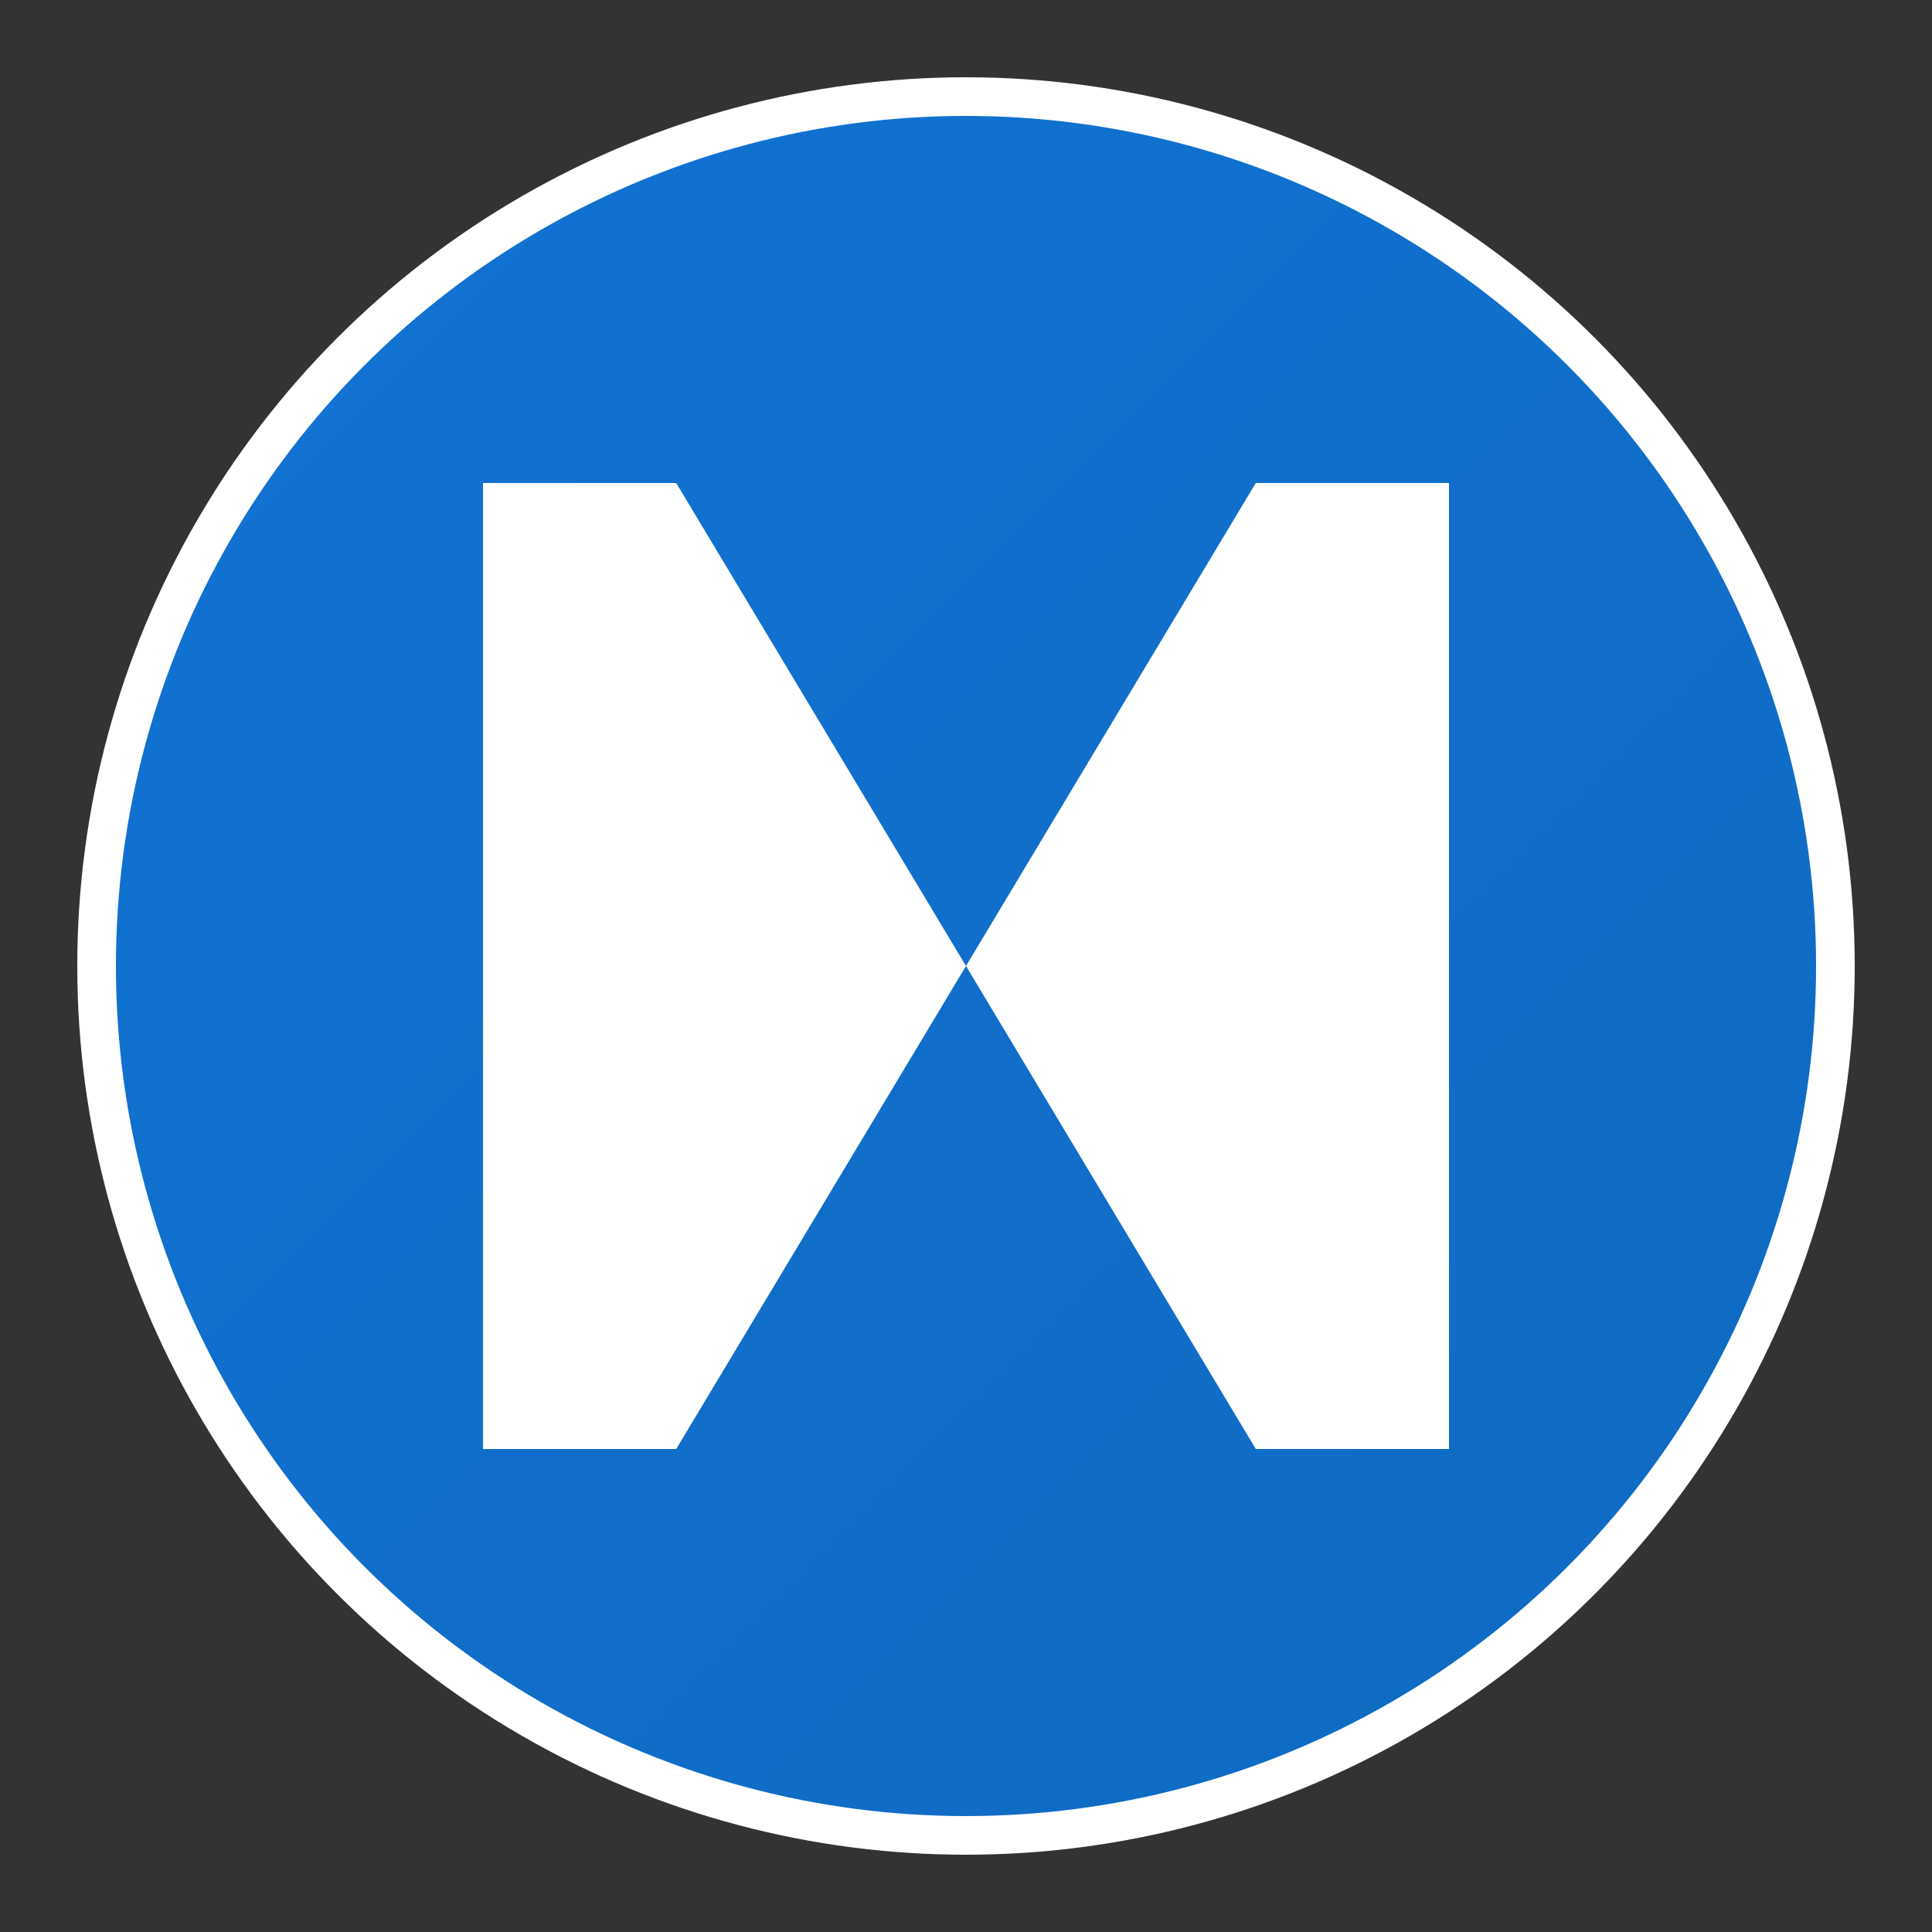
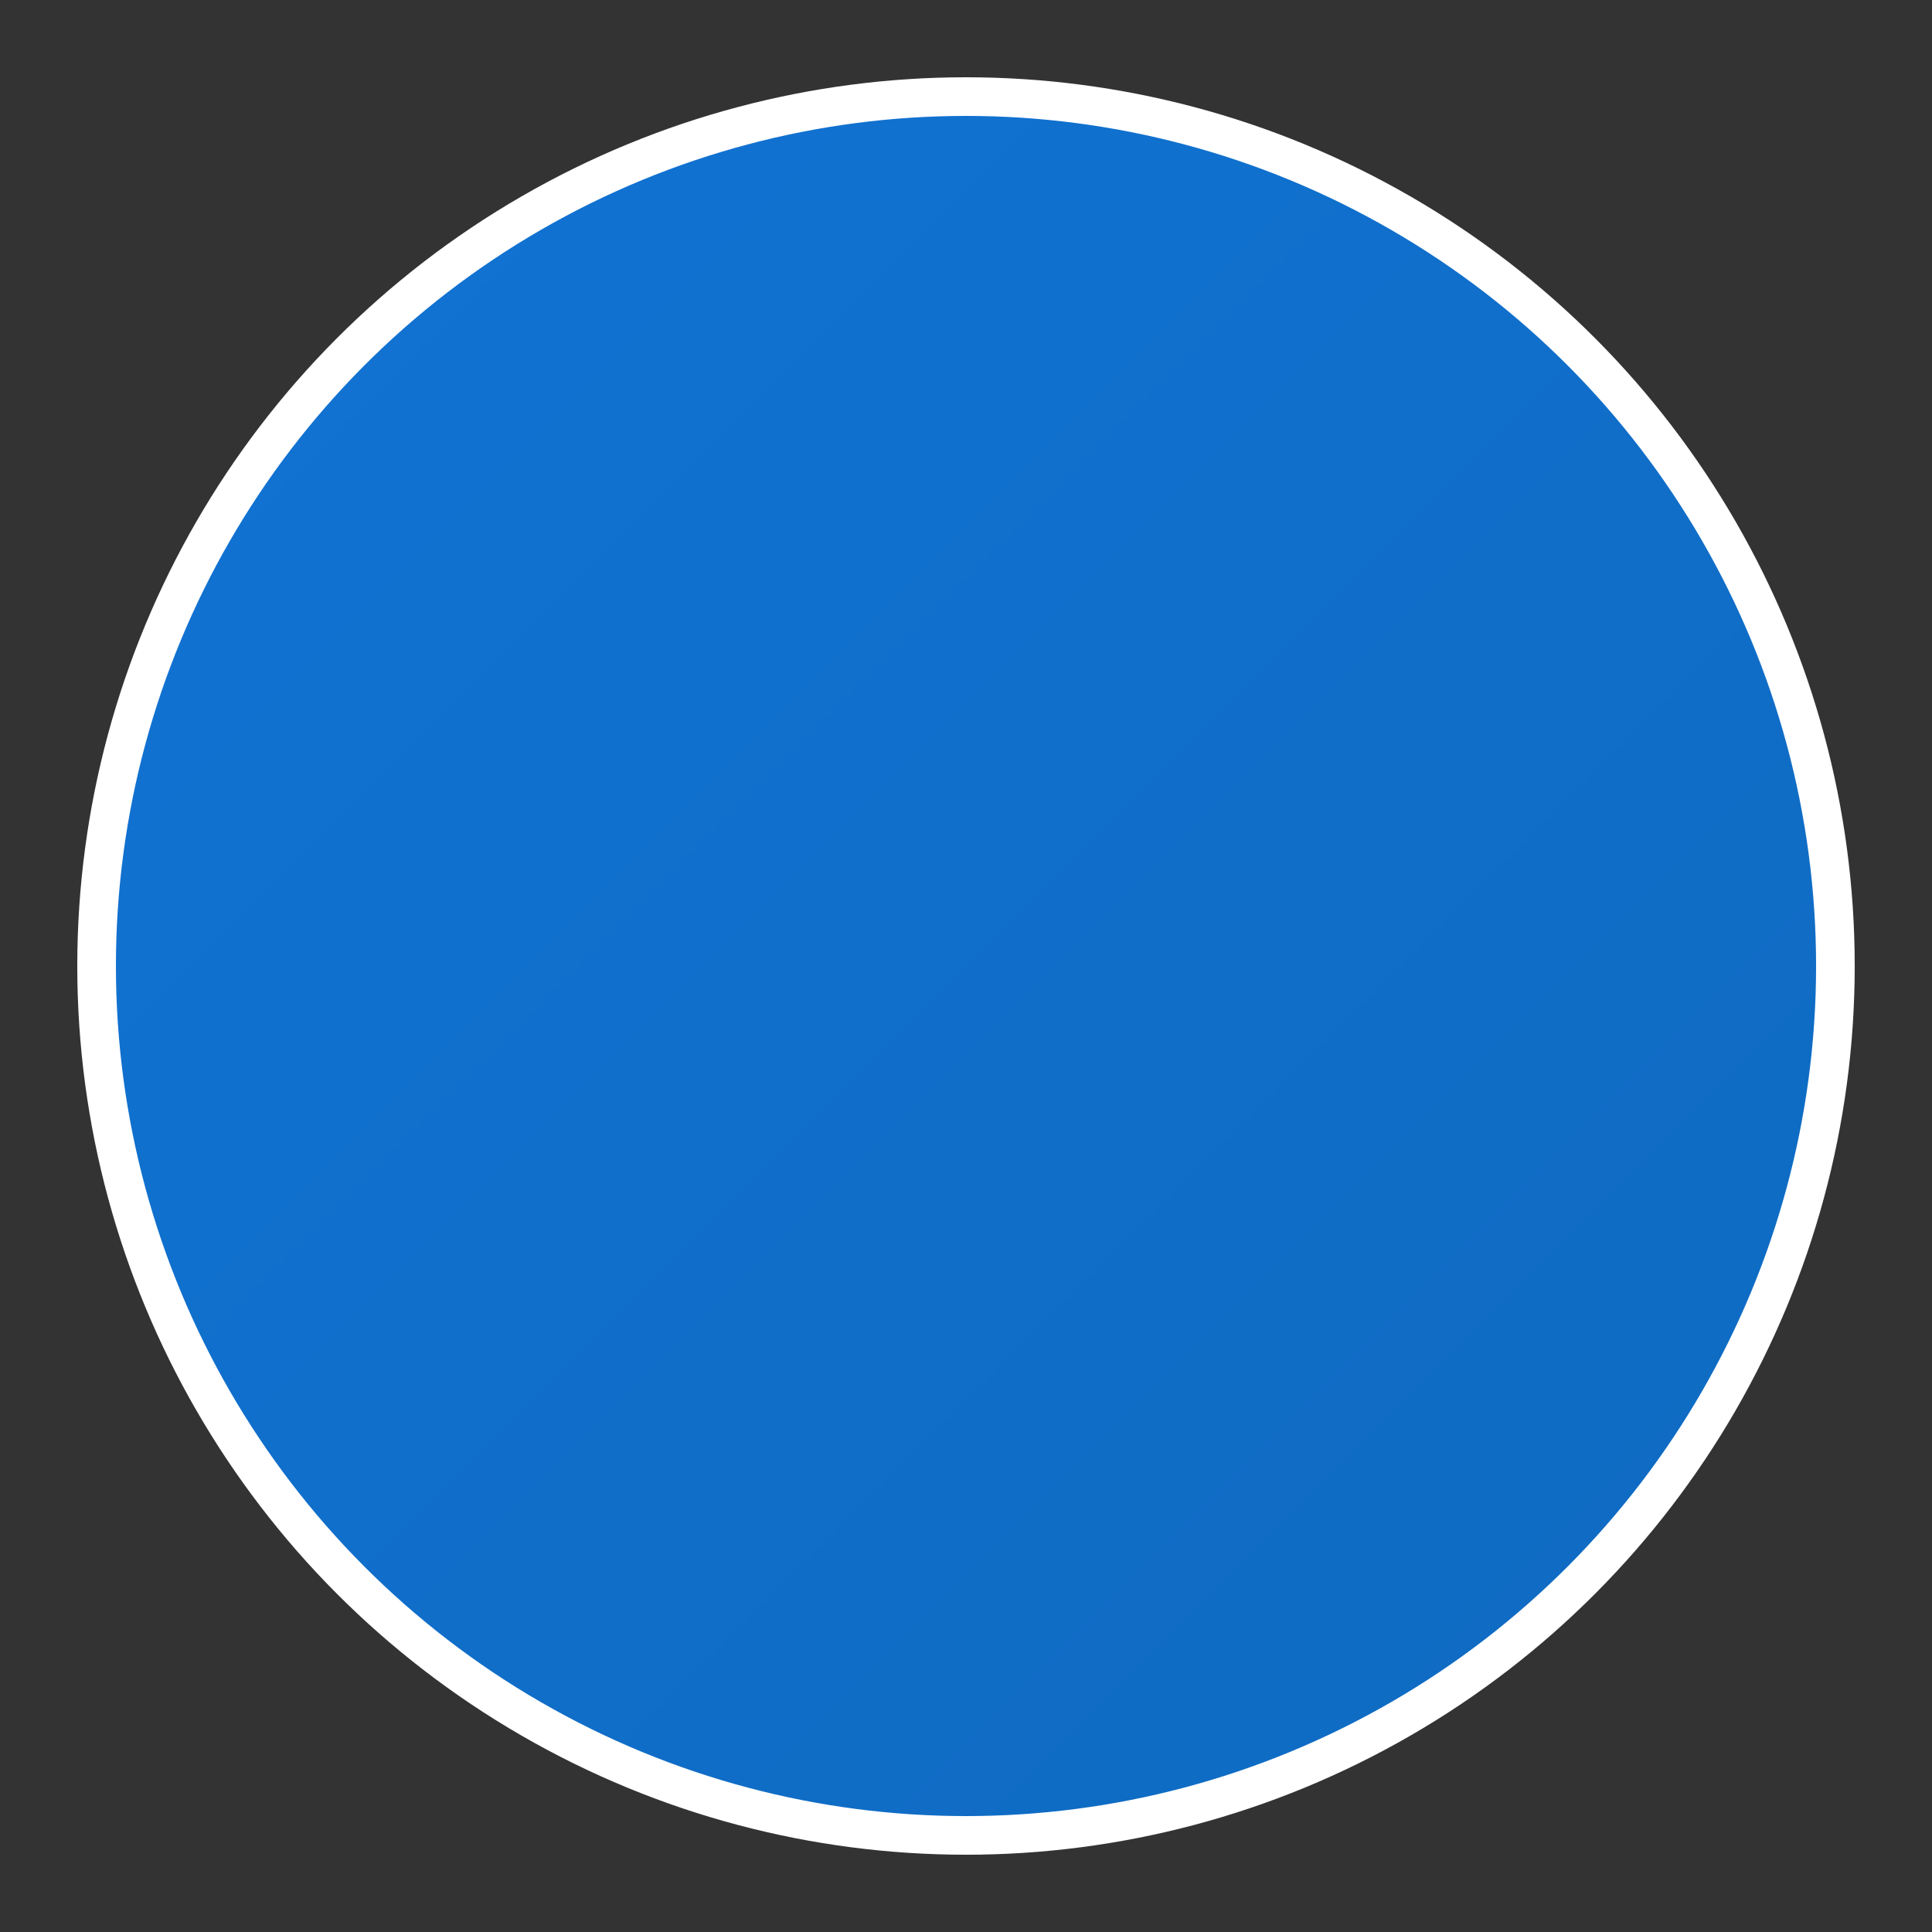
<svg xmlns="http://www.w3.org/2000/svg" viewBox="0 0 100 100" width="32" height="32">
  <rect x="0" y="0" width="100" height="100" fill="#333333" stroke="none" />
  <defs>
    <linearGradient id="logoGradient" x1="0%" y1="0%" x2="100%" y2="100%">
      <stop offset="0%" style="stop-color:#1173d4;stop-opacity:1" />
      <stop offset="100%" style="stop-color:#0f6ac0;stop-opacity:1" />
    </linearGradient>
  </defs>
  <circle cx="50" cy="50" r="45" fill="url(#logoGradient)" stroke="#ffffff" stroke-width="2" />
-   <path d="M25 25 L25 75 L35 75 L50 50 L65 75 L75 75 L75 25 L65 25 L50 50 L35 25 Z" fill="white" />
</svg>